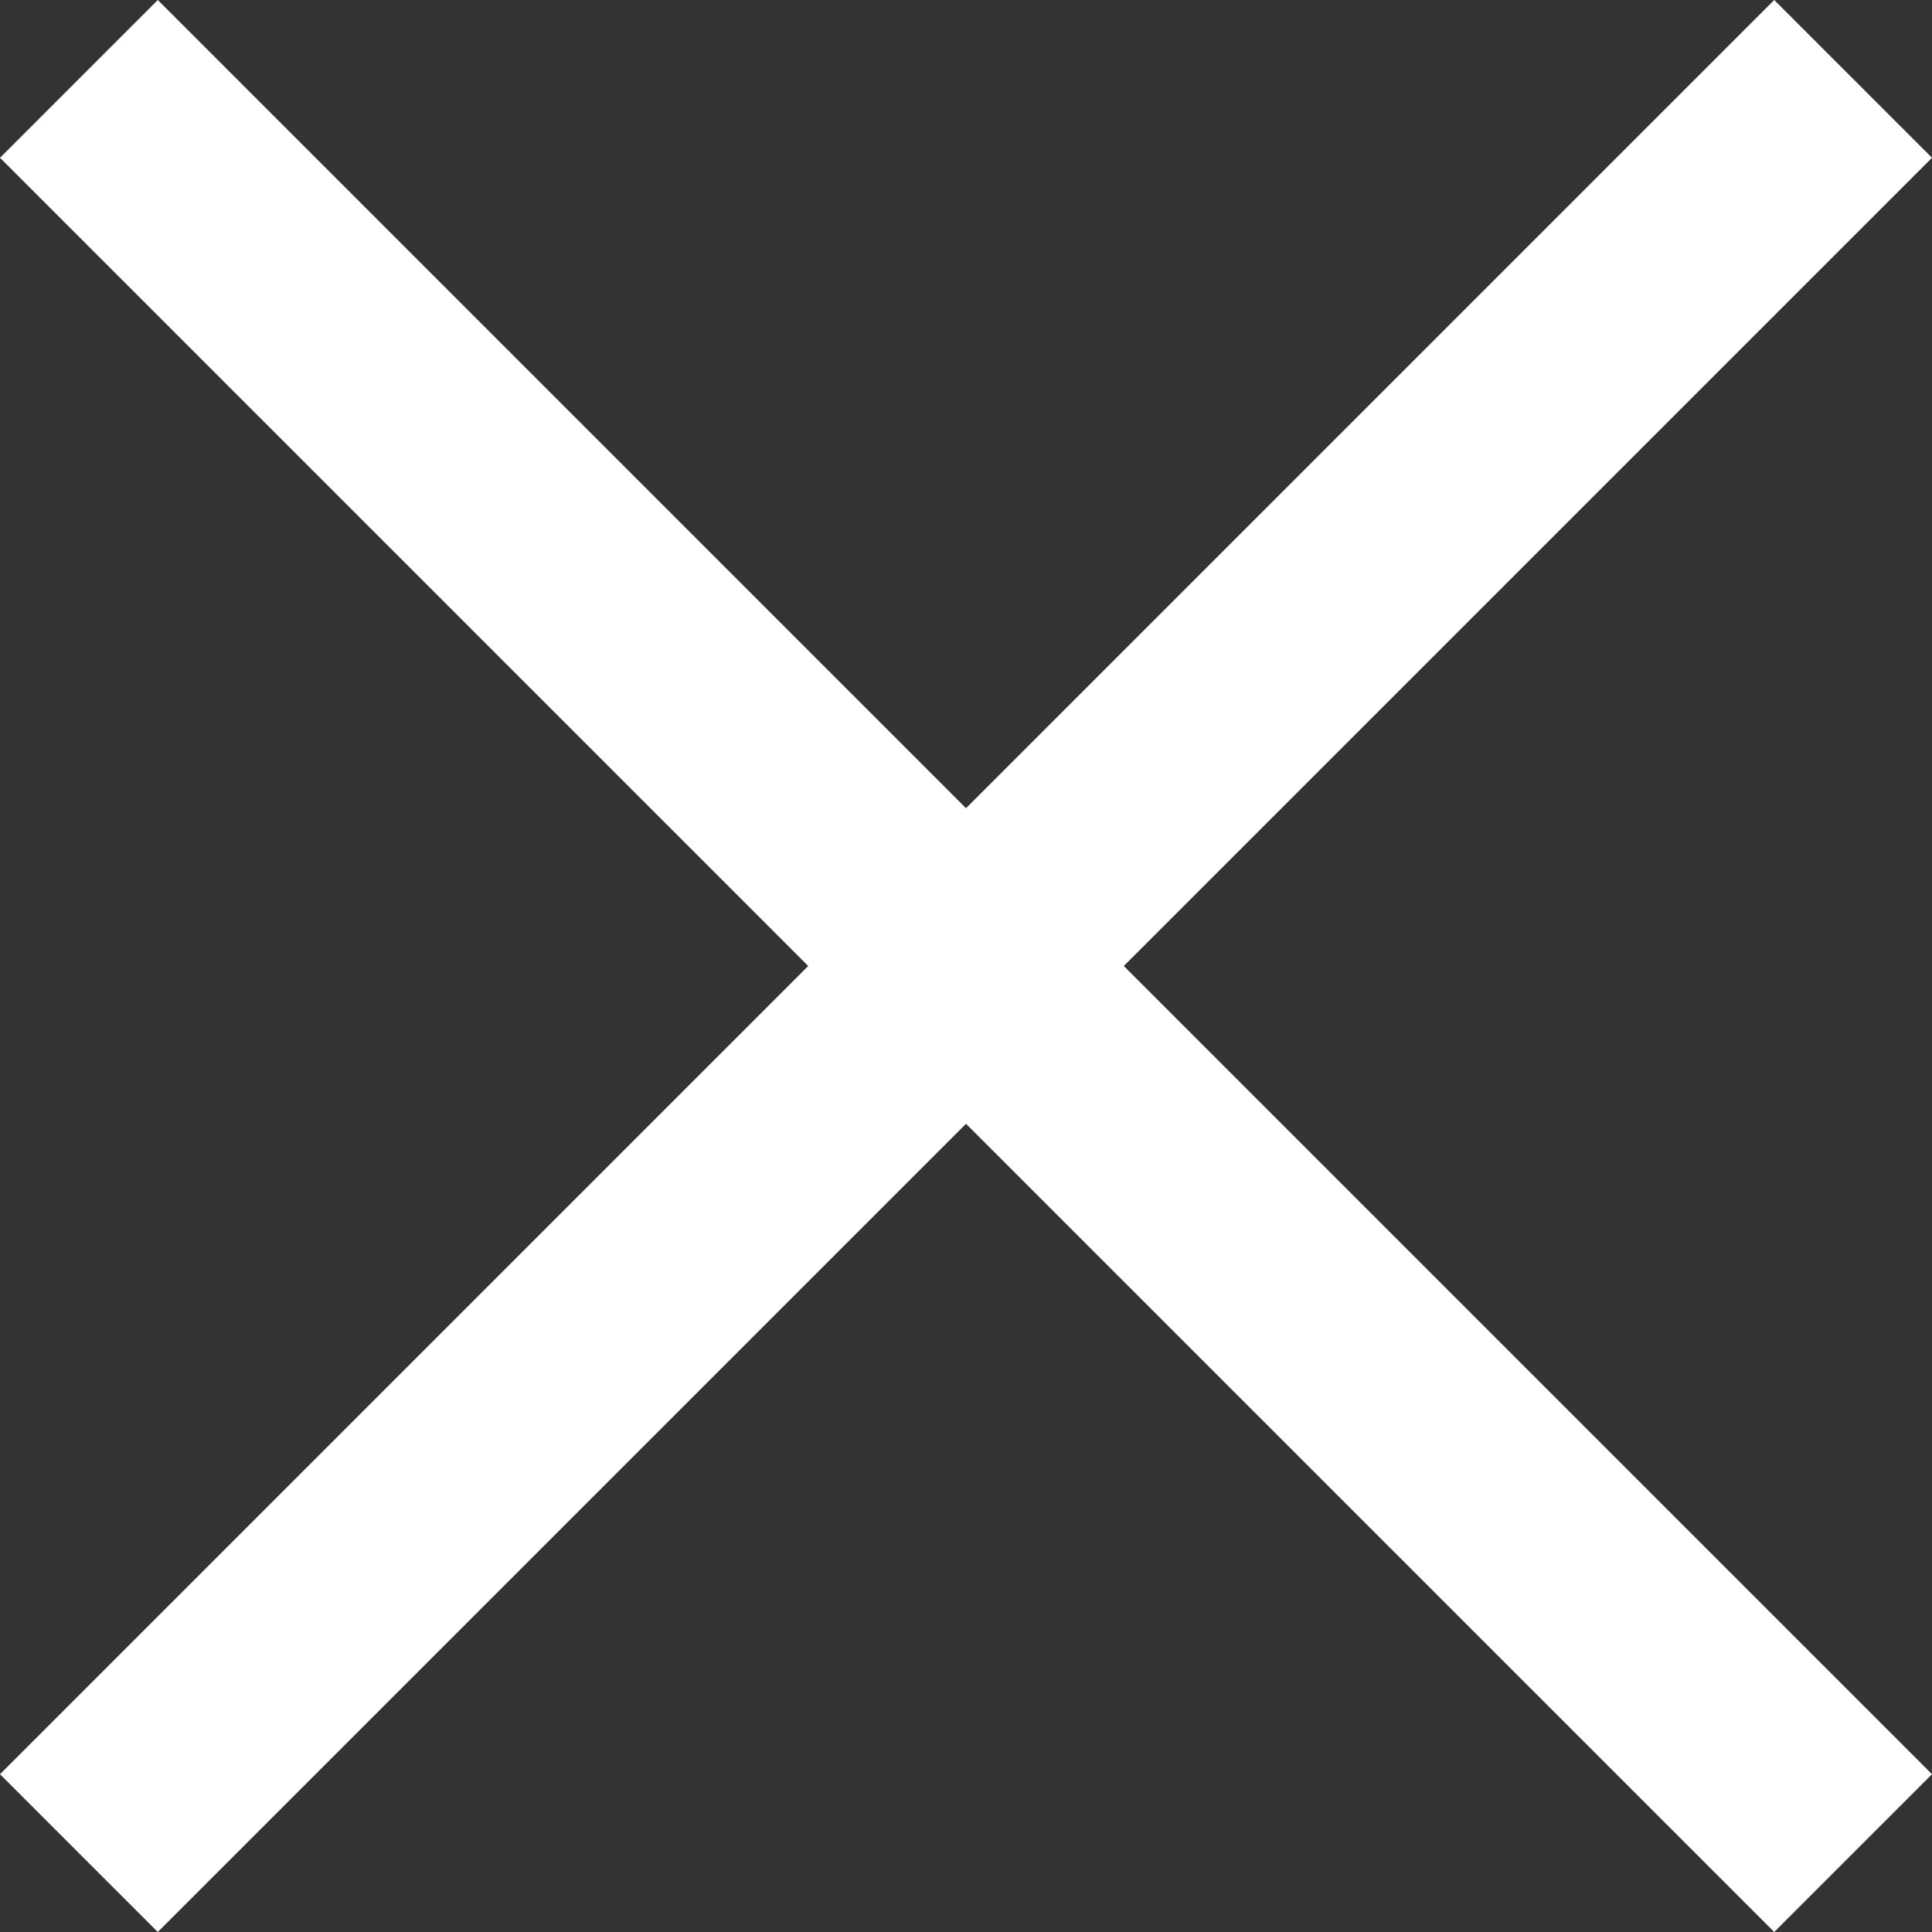
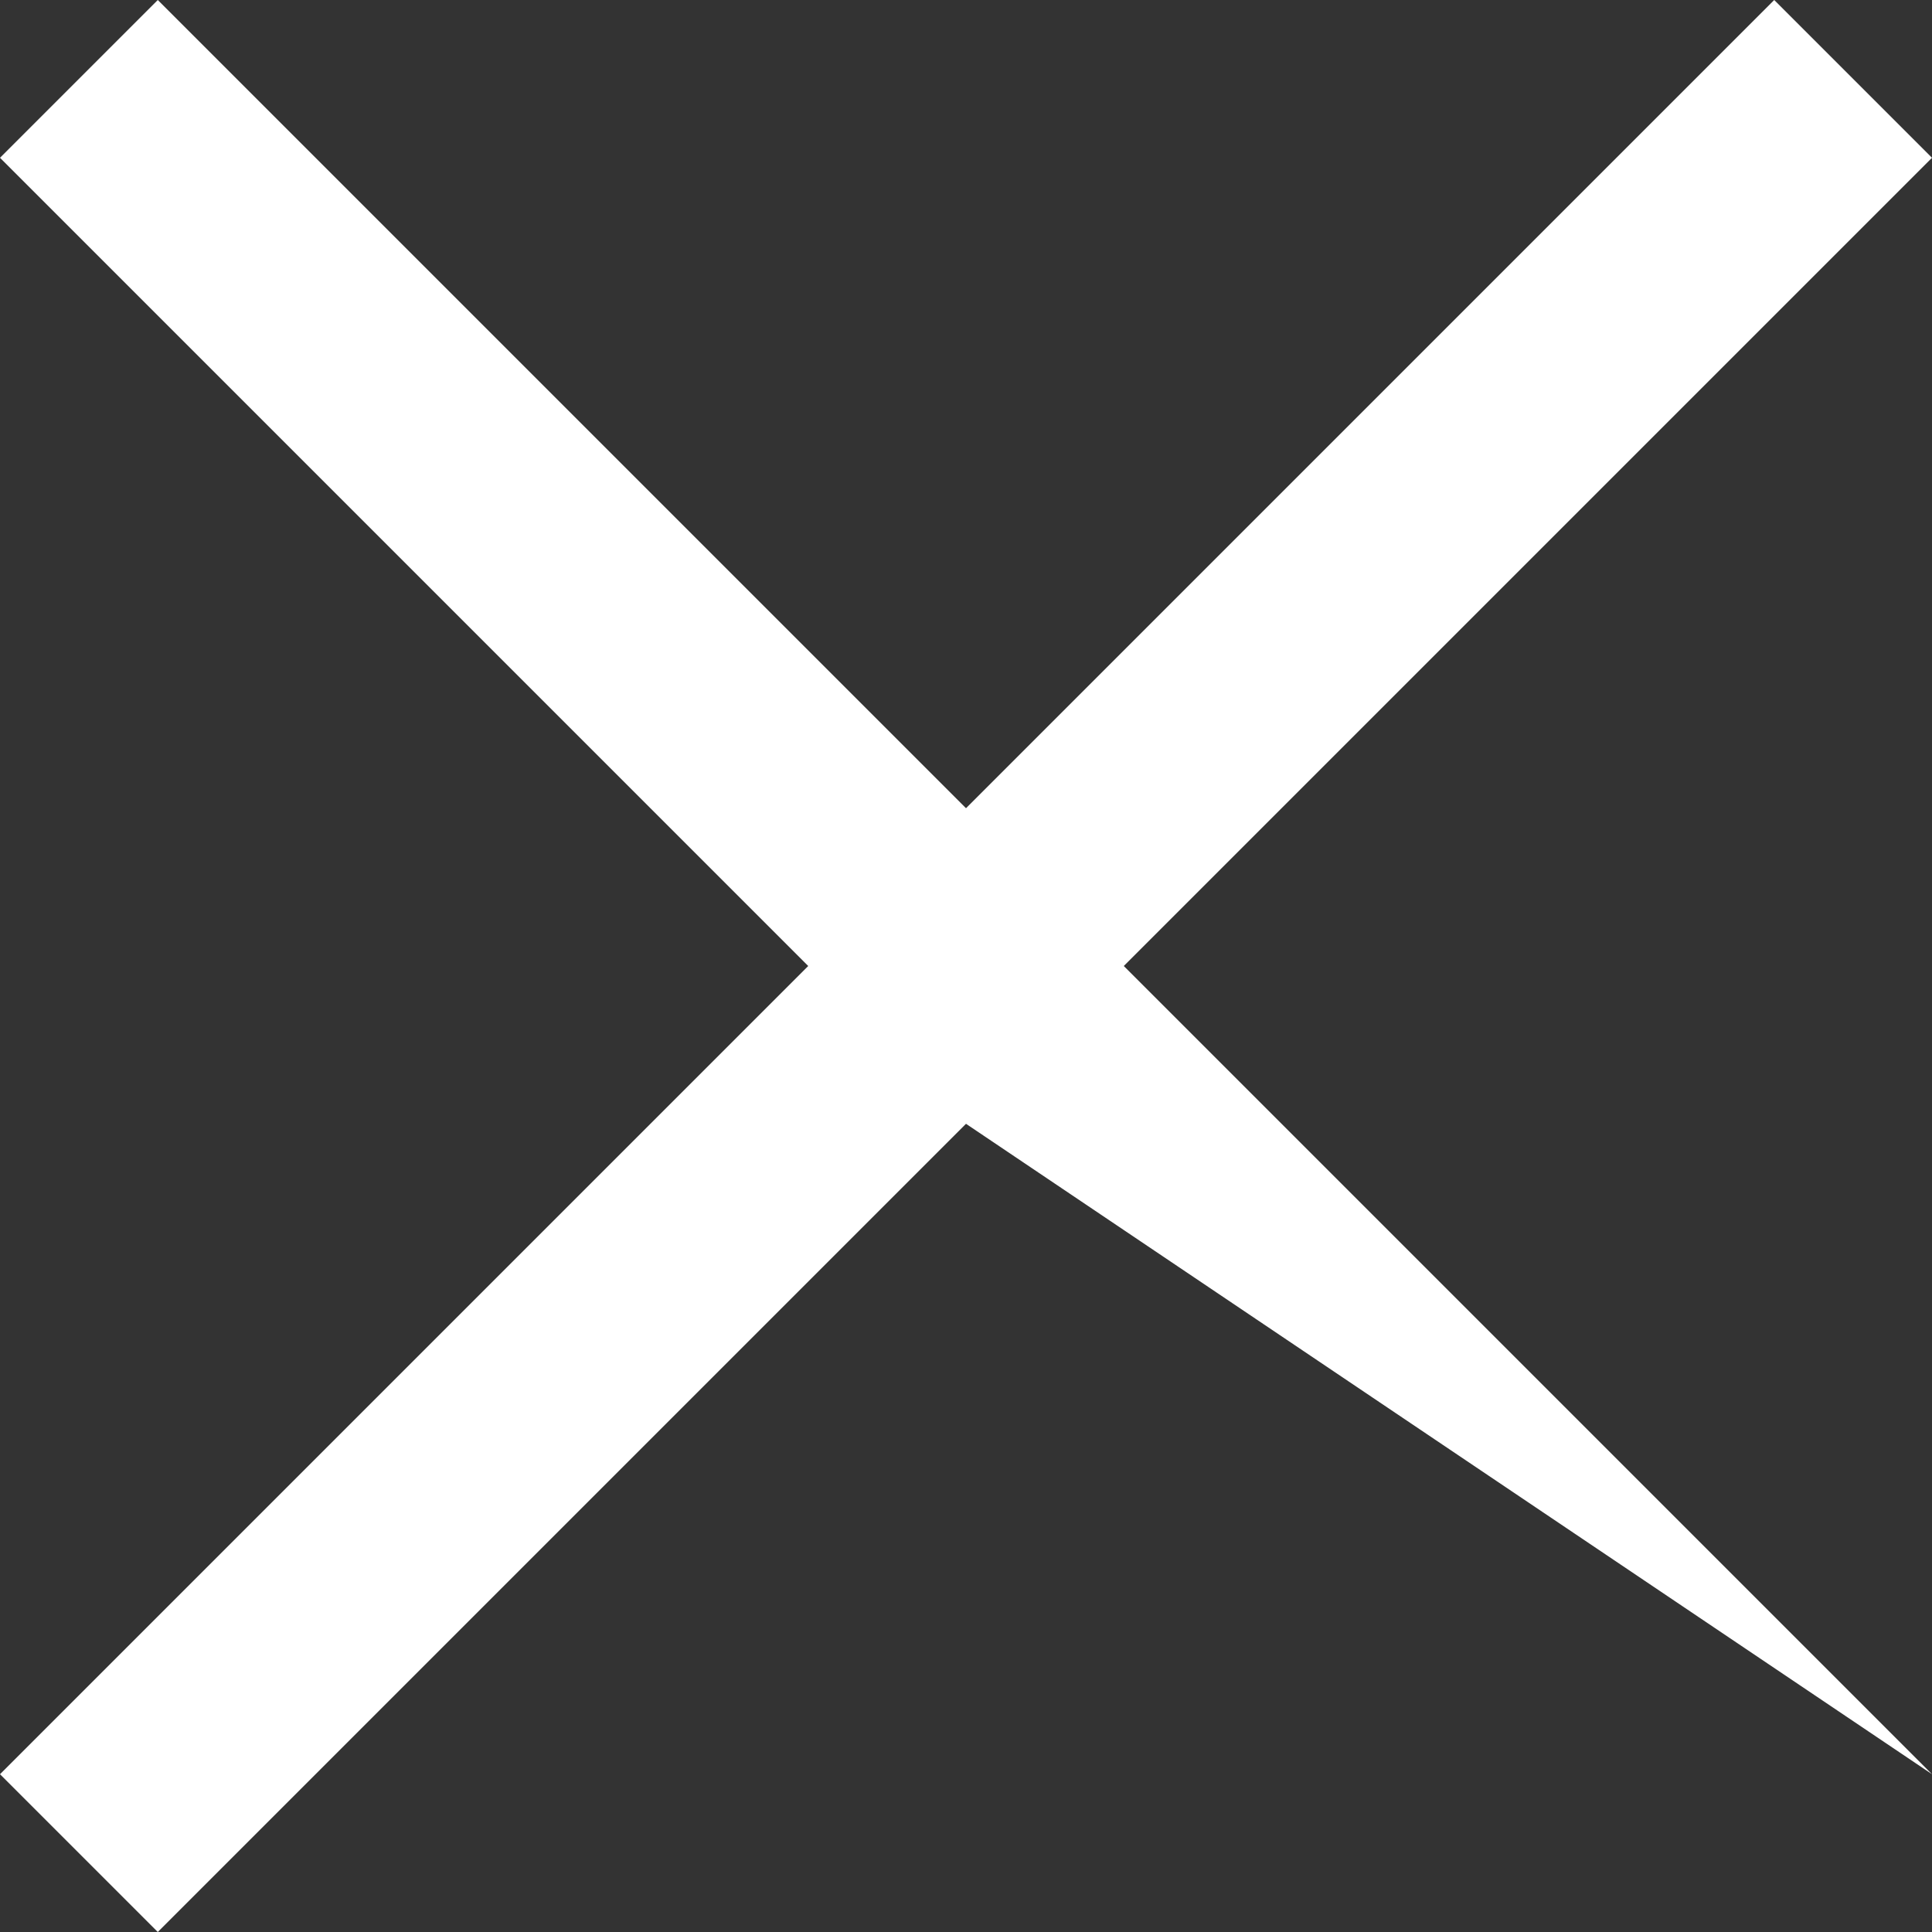
<svg xmlns="http://www.w3.org/2000/svg" preserveAspectRatio="none" data-bbox="65.35 65.35 69.3 69.3" fill="#fff" viewBox="65.35 65.35 69.3 69.3" data-type="shape" role="img" aria-label="Close site navigatin">
  <rect x="65.35" y="65.35" width="69.3" height="69.3" fill="#333333" stroke="none" />
  <g>
-     <path d="M134.65 128.99L105.66 100l28.99-28.99-5.66-5.66L100 94.34 71.01 65.35l-5.66 5.66L94.34 100l-28.99 28.99 5.66 5.66L100 105.66l28.99 28.99 5.66-5.66z" />
+     <path d="M134.65 128.99L105.66 100l28.99-28.99-5.66-5.66L100 94.34 71.01 65.35l-5.66 5.66L94.34 100l-28.99 28.99 5.66 5.66L100 105.66z" />
  </g>
</svg>